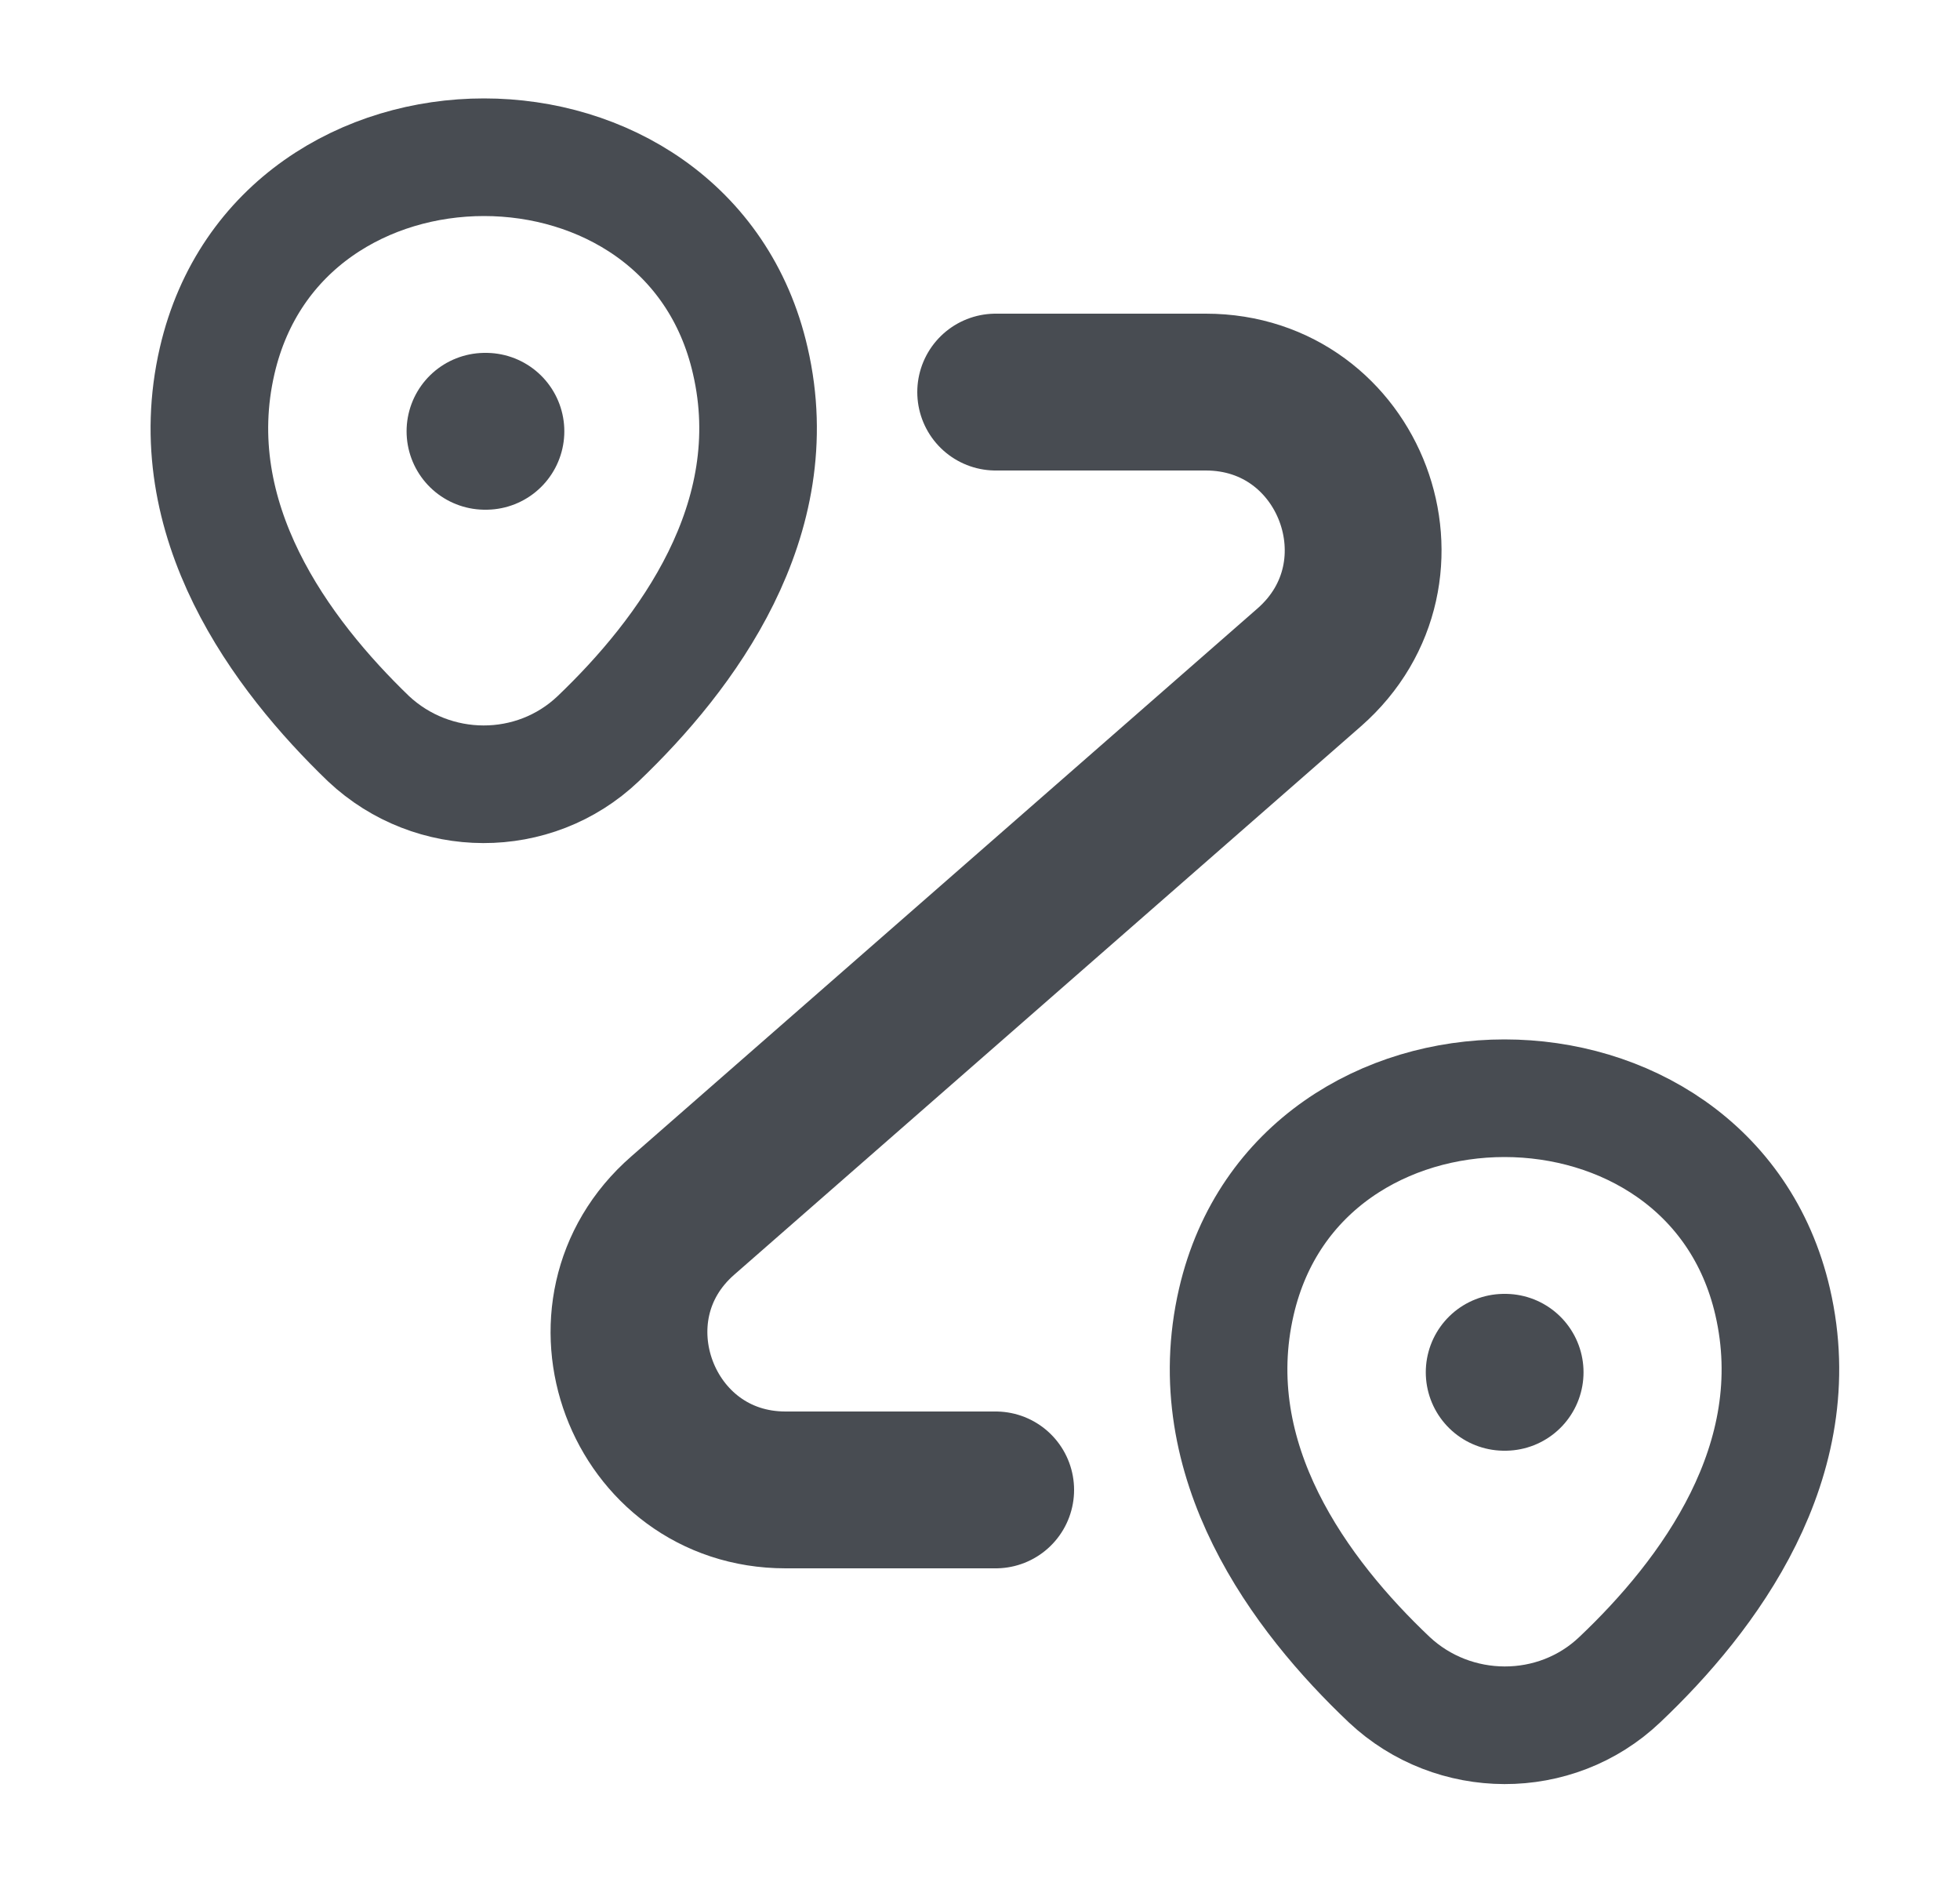
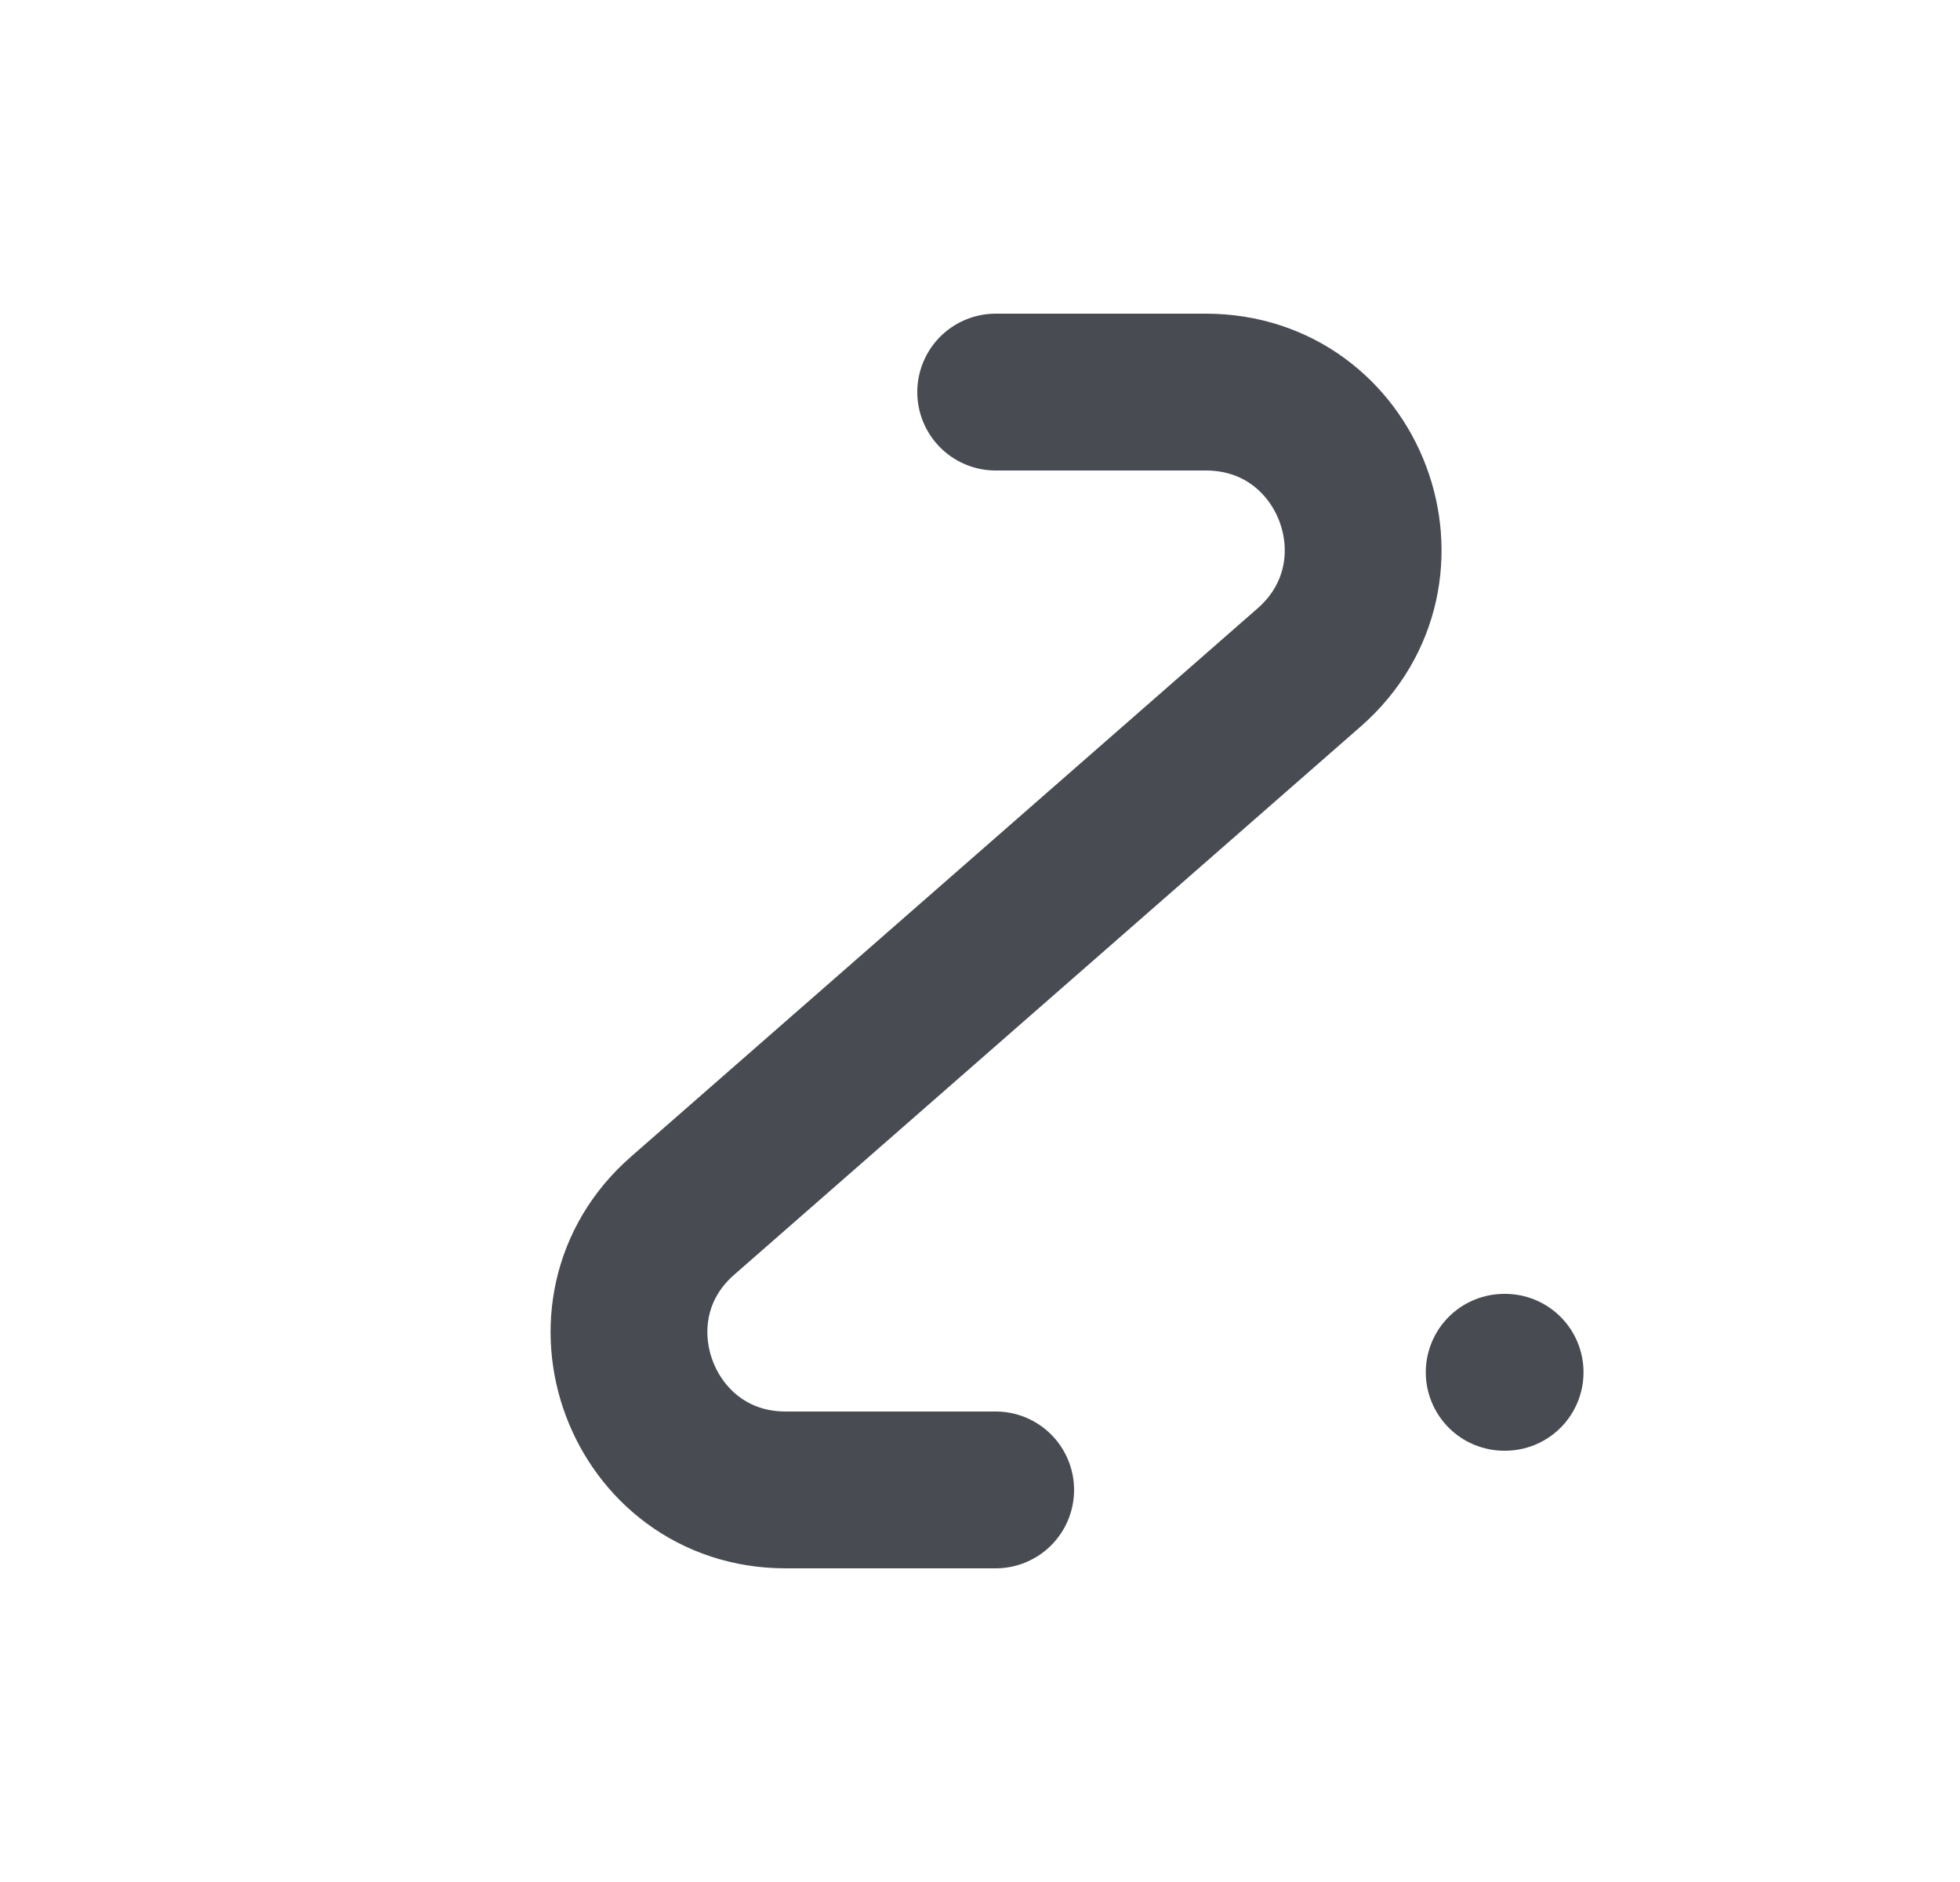
<svg xmlns="http://www.w3.org/2000/svg" width="25" height="24" viewBox="0 0 25 24" fill="none">
-   <path d="M2.77 4.6C3.57 1.14 8.78 1.14 9.57 4.6C10.04 6.63 8.75 8.35 7.63 9.42C6.81 10.2 5.52 10.19 4.7 9.42C3.59 8.35 2.3 6.63 2.77 4.6Z" stroke="#484C52" stroke-width="1.5" />
-   <path d="M15.77 16.6C16.57 13.14 21.81 13.14 22.61 16.6C23.08 18.63 21.79 20.35 20.66 21.42C19.84 22.2 18.54 22.19 17.72 21.42C16.59 20.35 15.3 18.63 15.77 16.6Z" stroke="#484C52" stroke-width="1.5" />
  <path d="M12.7 5H15.38C17.23 5 18.09 7.29 16.7 8.51L8.71 15.5C7.32 16.71 8.18 19 10.02 19H12.7" stroke="#484C52" stroke-width="2" stroke-linecap="round" stroke-linejoin="round" />
-   <path d="M6.186 5.5H6.198" stroke="#484C52" stroke-width="2" stroke-linecap="round" stroke-linejoin="round" />
  <path d="M19.186 17.5H19.198" stroke="#484C52" stroke-width="2" stroke-linecap="round" stroke-linejoin="round" />
</svg>